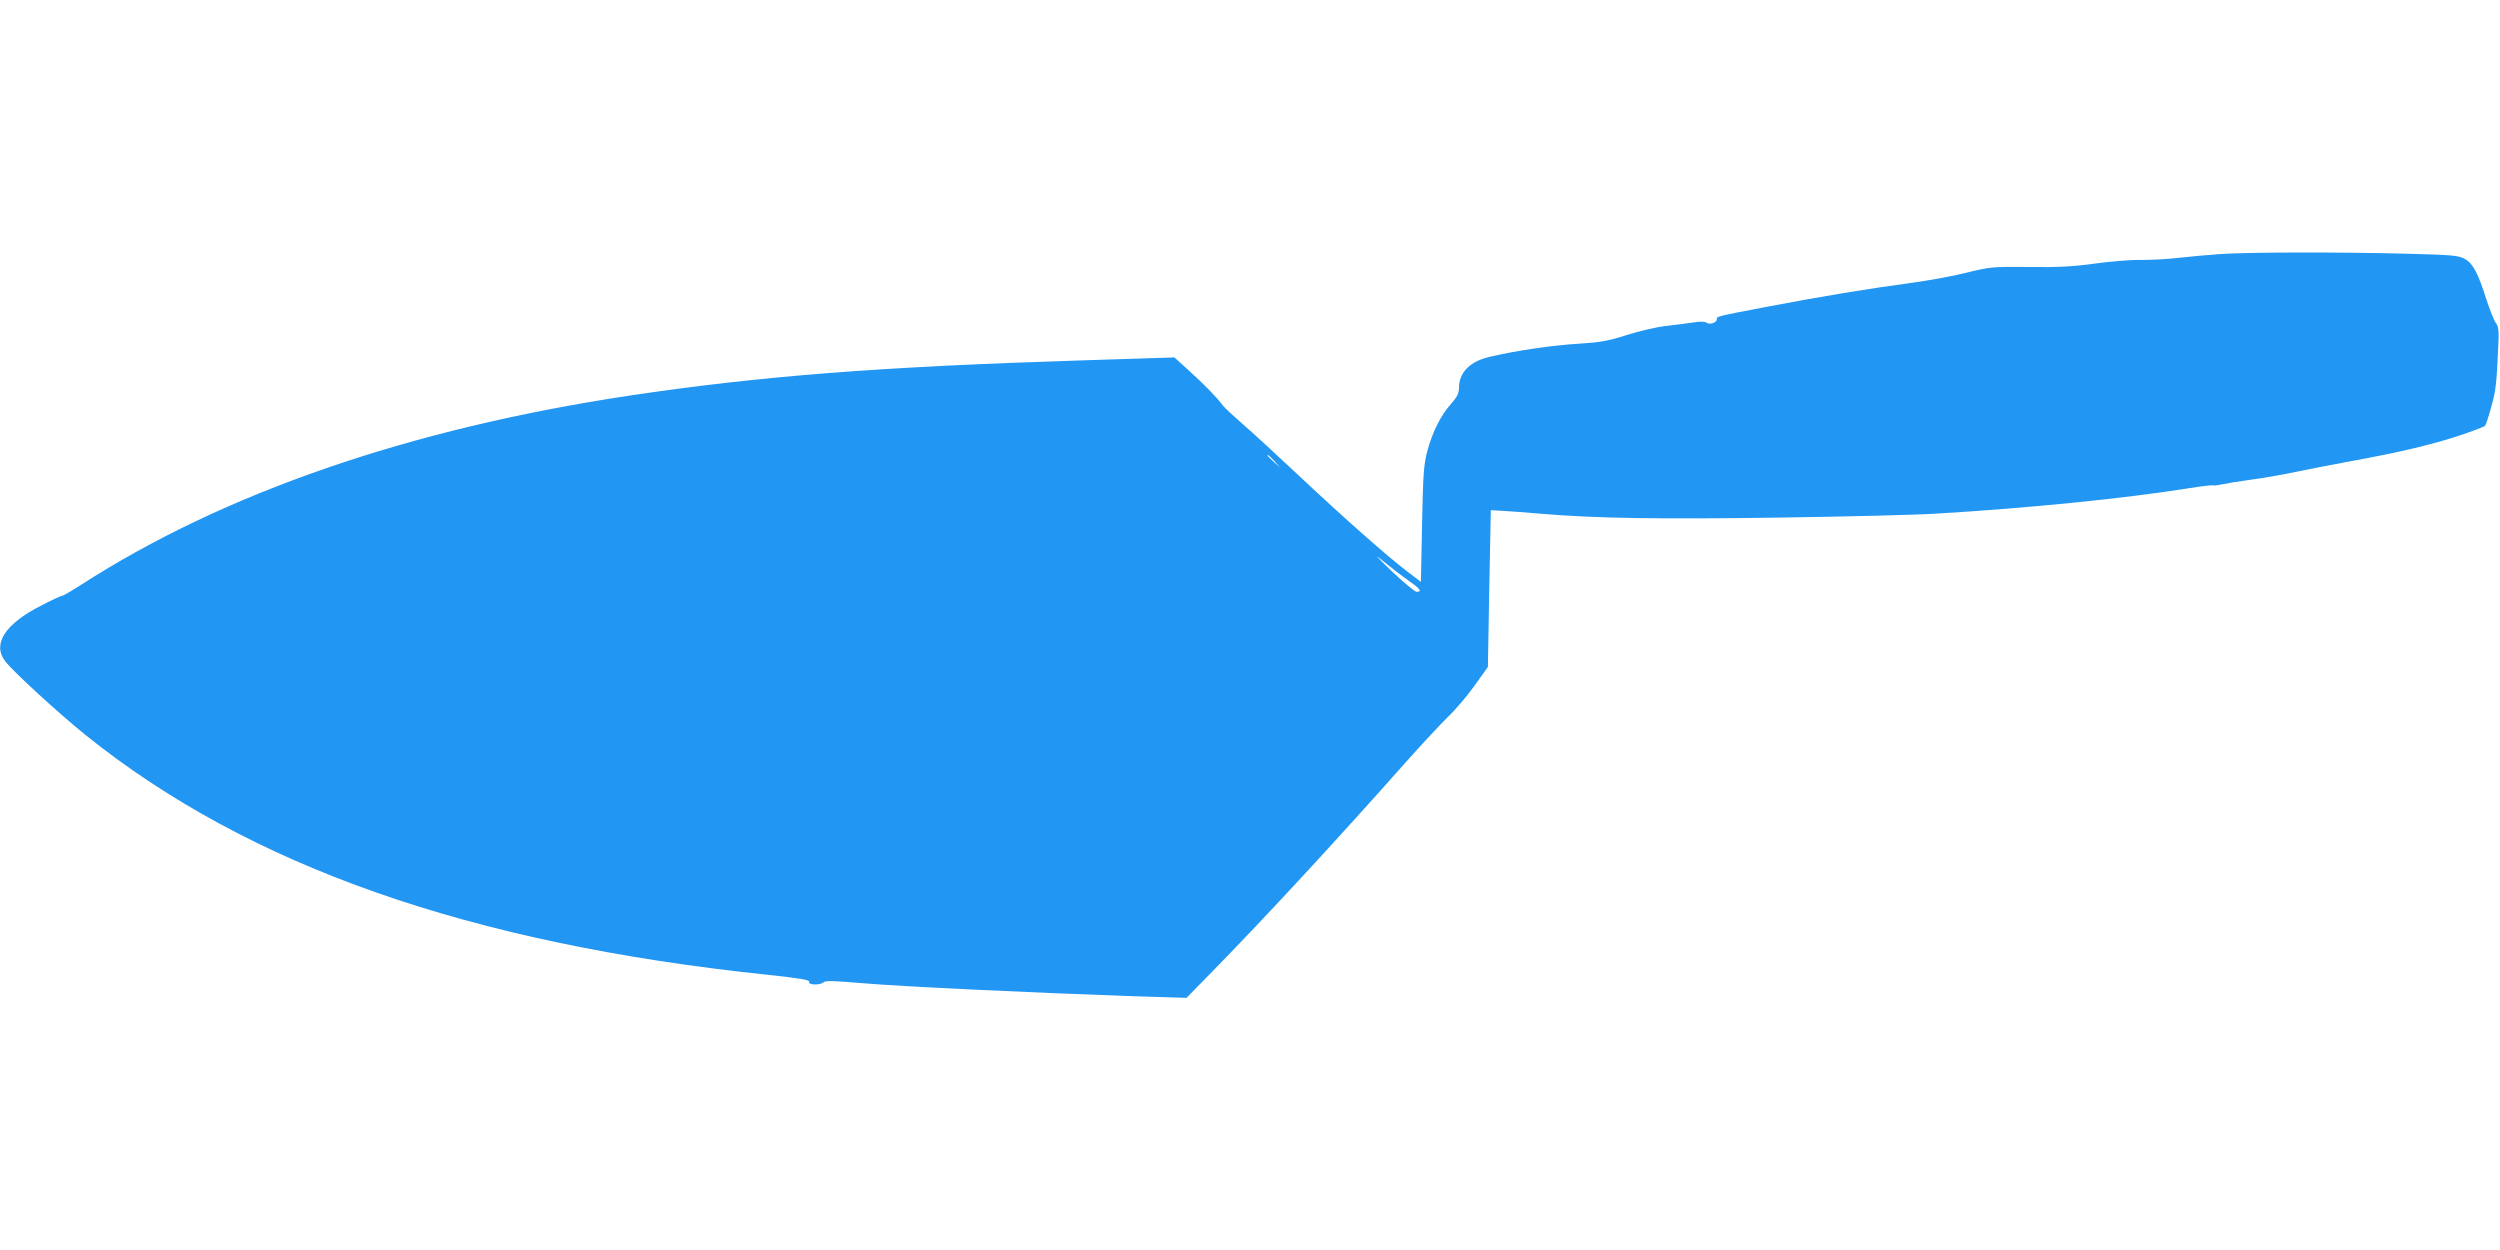
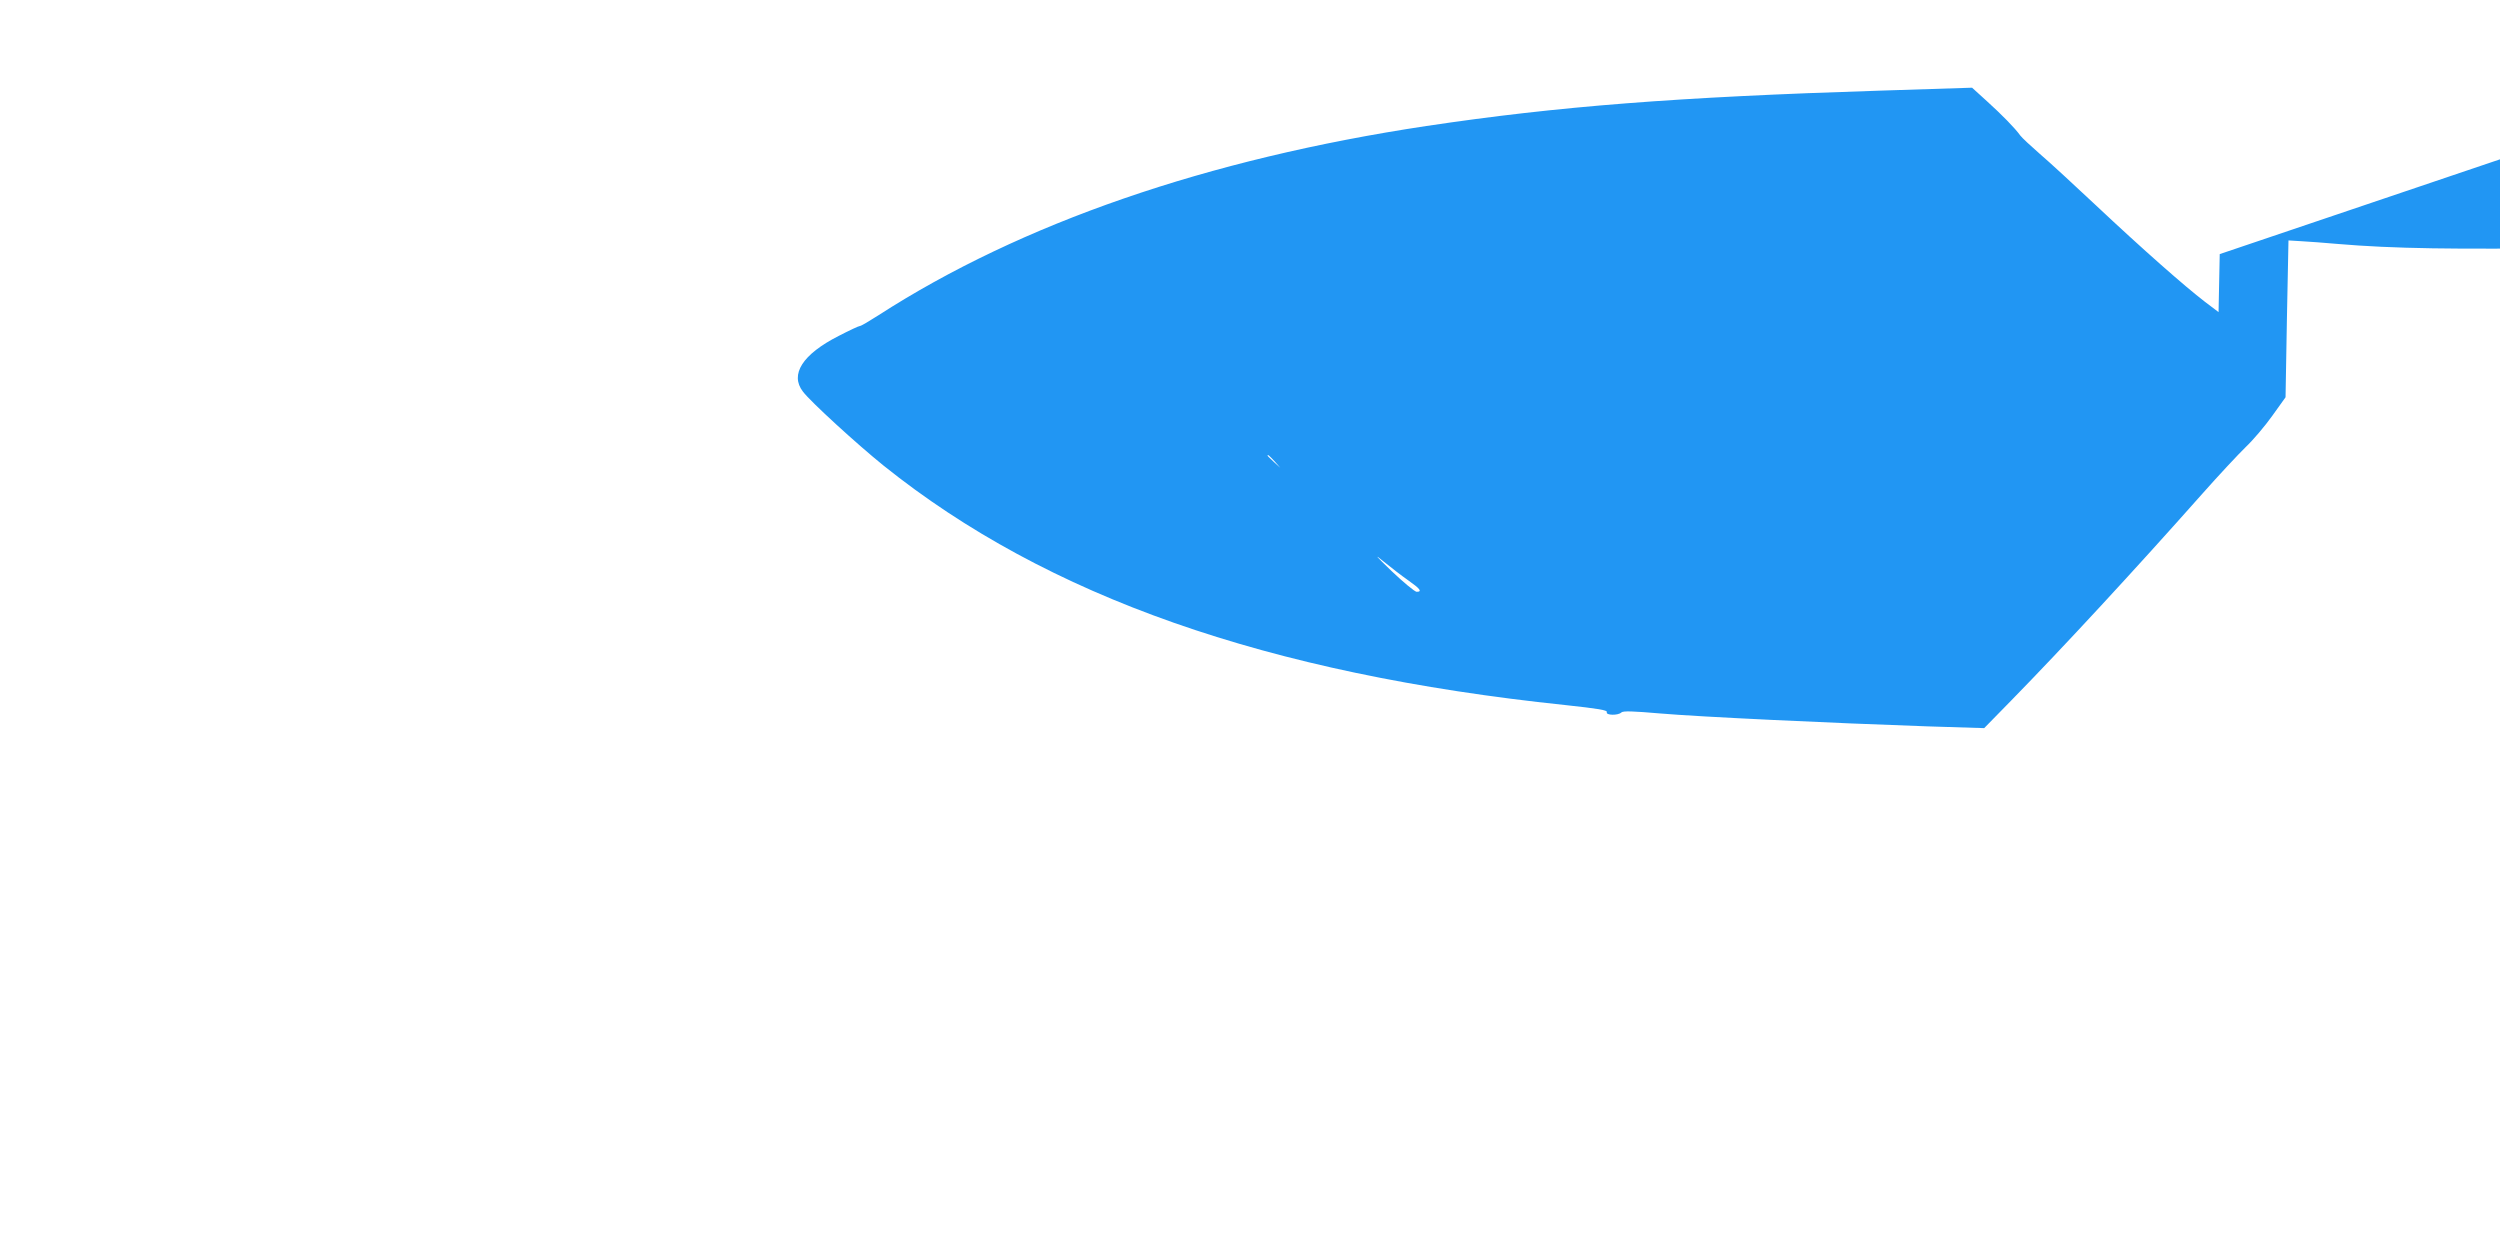
<svg xmlns="http://www.w3.org/2000/svg" version="1.0" width="1280pt" height="640pt" viewBox="0 0 1280 640" preserveAspectRatio="xMidYMid meet">
  <g transform="translate(0,640) scale(0.1,-0.1)" fill="#2196f3" stroke="none">
-     <path d="M11365 5099 c-60 -4 -155 -13 -210 -19 -55 -7 -144 -11 -197 -11 -53 1 -159 -8 -236 -19 -109 -15 -184 -19 -334 -17 -187 2 -197 1 -323 -30 -71 -18 -202 -41 -290 -53 -204 -27 -452 -68 -725 -120 -265 -51 -260 -49 -260 -65 0 -18 -38 -29 -53 -17 -8 6 -33 7 -67 1 -30 -4 -93 -13 -140 -18 -47 -5 -137 -26 -200 -46 -97 -31 -136 -38 -250 -45 -131 -8 -317 -35 -449 -66 -104 -23 -161 -81 -161 -159 0 -29 -9 -47 -41 -83 -53 -60 -95 -144 -121 -241 -18 -66 -22 -117 -27 -373 l-6 -297 -70 53 c-102 78 -321 271 -555 491 -113 106 -243 226 -290 266 -47 41 -92 83 -100 94 -28 39 -95 107 -170 175 l-77 70 -469 -15 c-1046 -33 -1649 -80 -2324 -181 -1122 -169 -2076 -498 -2806 -969 -47 -30 -89 -55 -95 -55 -6 0 -55 -23 -109 -51 -185 -94 -251 -197 -183 -285 38 -51 279 -271 413 -379 837 -671 1963 -1066 3491 -1226 167 -18 216 -26 212 -36 -7 -17 58 -18 74 -2 9 9 60 7 200 -5 197 -17 872 -49 1368 -66 l290 -9 139 142 c268 274 633 669 977 1057 85 96 186 204 223 240 38 36 99 108 136 160 l68 95 7 401 8 402 66 -4 c36 -2 120 -8 186 -14 281 -24 606 -29 1225 -20 349 5 709 14 800 20 486 29 966 78 1289 129 68 11 127 18 131 16 3 -2 24 0 46 5 22 5 89 16 149 24 61 8 164 26 230 40 66 14 196 39 288 56 248 45 417 86 552 131 66 22 123 44 128 48 4 4 19 49 33 100 24 87 27 118 37 352 1 40 -3 62 -14 75 -9 11 -30 64 -48 119 -43 136 -69 186 -111 209 -31 18 -61 21 -300 27 -344 9 -816 8 -955 -2z m-4839 -1061 l29 -33 -32 29 c-18 17 -33 31 -33 33 0 8 8 1 36 -29z m685 -610 c61 -43 72 -58 42 -58 -10 1 -67 48 -128 106 -82 79 -93 92 -42 50 38 -31 95 -75 128 -98z" />
+     <path d="M11365 5099 l-6 -297 -70 53 c-102 78 -321 271 -555 491 -113 106 -243 226 -290 266 -47 41 -92 83 -100 94 -28 39 -95 107 -170 175 l-77 70 -469 -15 c-1046 -33 -1649 -80 -2324 -181 -1122 -169 -2076 -498 -2806 -969 -47 -30 -89 -55 -95 -55 -6 0 -55 -23 -109 -51 -185 -94 -251 -197 -183 -285 38 -51 279 -271 413 -379 837 -671 1963 -1066 3491 -1226 167 -18 216 -26 212 -36 -7 -17 58 -18 74 -2 9 9 60 7 200 -5 197 -17 872 -49 1368 -66 l290 -9 139 142 c268 274 633 669 977 1057 85 96 186 204 223 240 38 36 99 108 136 160 l68 95 7 401 8 402 66 -4 c36 -2 120 -8 186 -14 281 -24 606 -29 1225 -20 349 5 709 14 800 20 486 29 966 78 1289 129 68 11 127 18 131 16 3 -2 24 0 46 5 22 5 89 16 149 24 61 8 164 26 230 40 66 14 196 39 288 56 248 45 417 86 552 131 66 22 123 44 128 48 4 4 19 49 33 100 24 87 27 118 37 352 1 40 -3 62 -14 75 -9 11 -30 64 -48 119 -43 136 -69 186 -111 209 -31 18 -61 21 -300 27 -344 9 -816 8 -955 -2z m-4839 -1061 l29 -33 -32 29 c-18 17 -33 31 -33 33 0 8 8 1 36 -29z m685 -610 c61 -43 72 -58 42 -58 -10 1 -67 48 -128 106 -82 79 -93 92 -42 50 38 -31 95 -75 128 -98z" />
  </g>
</svg>